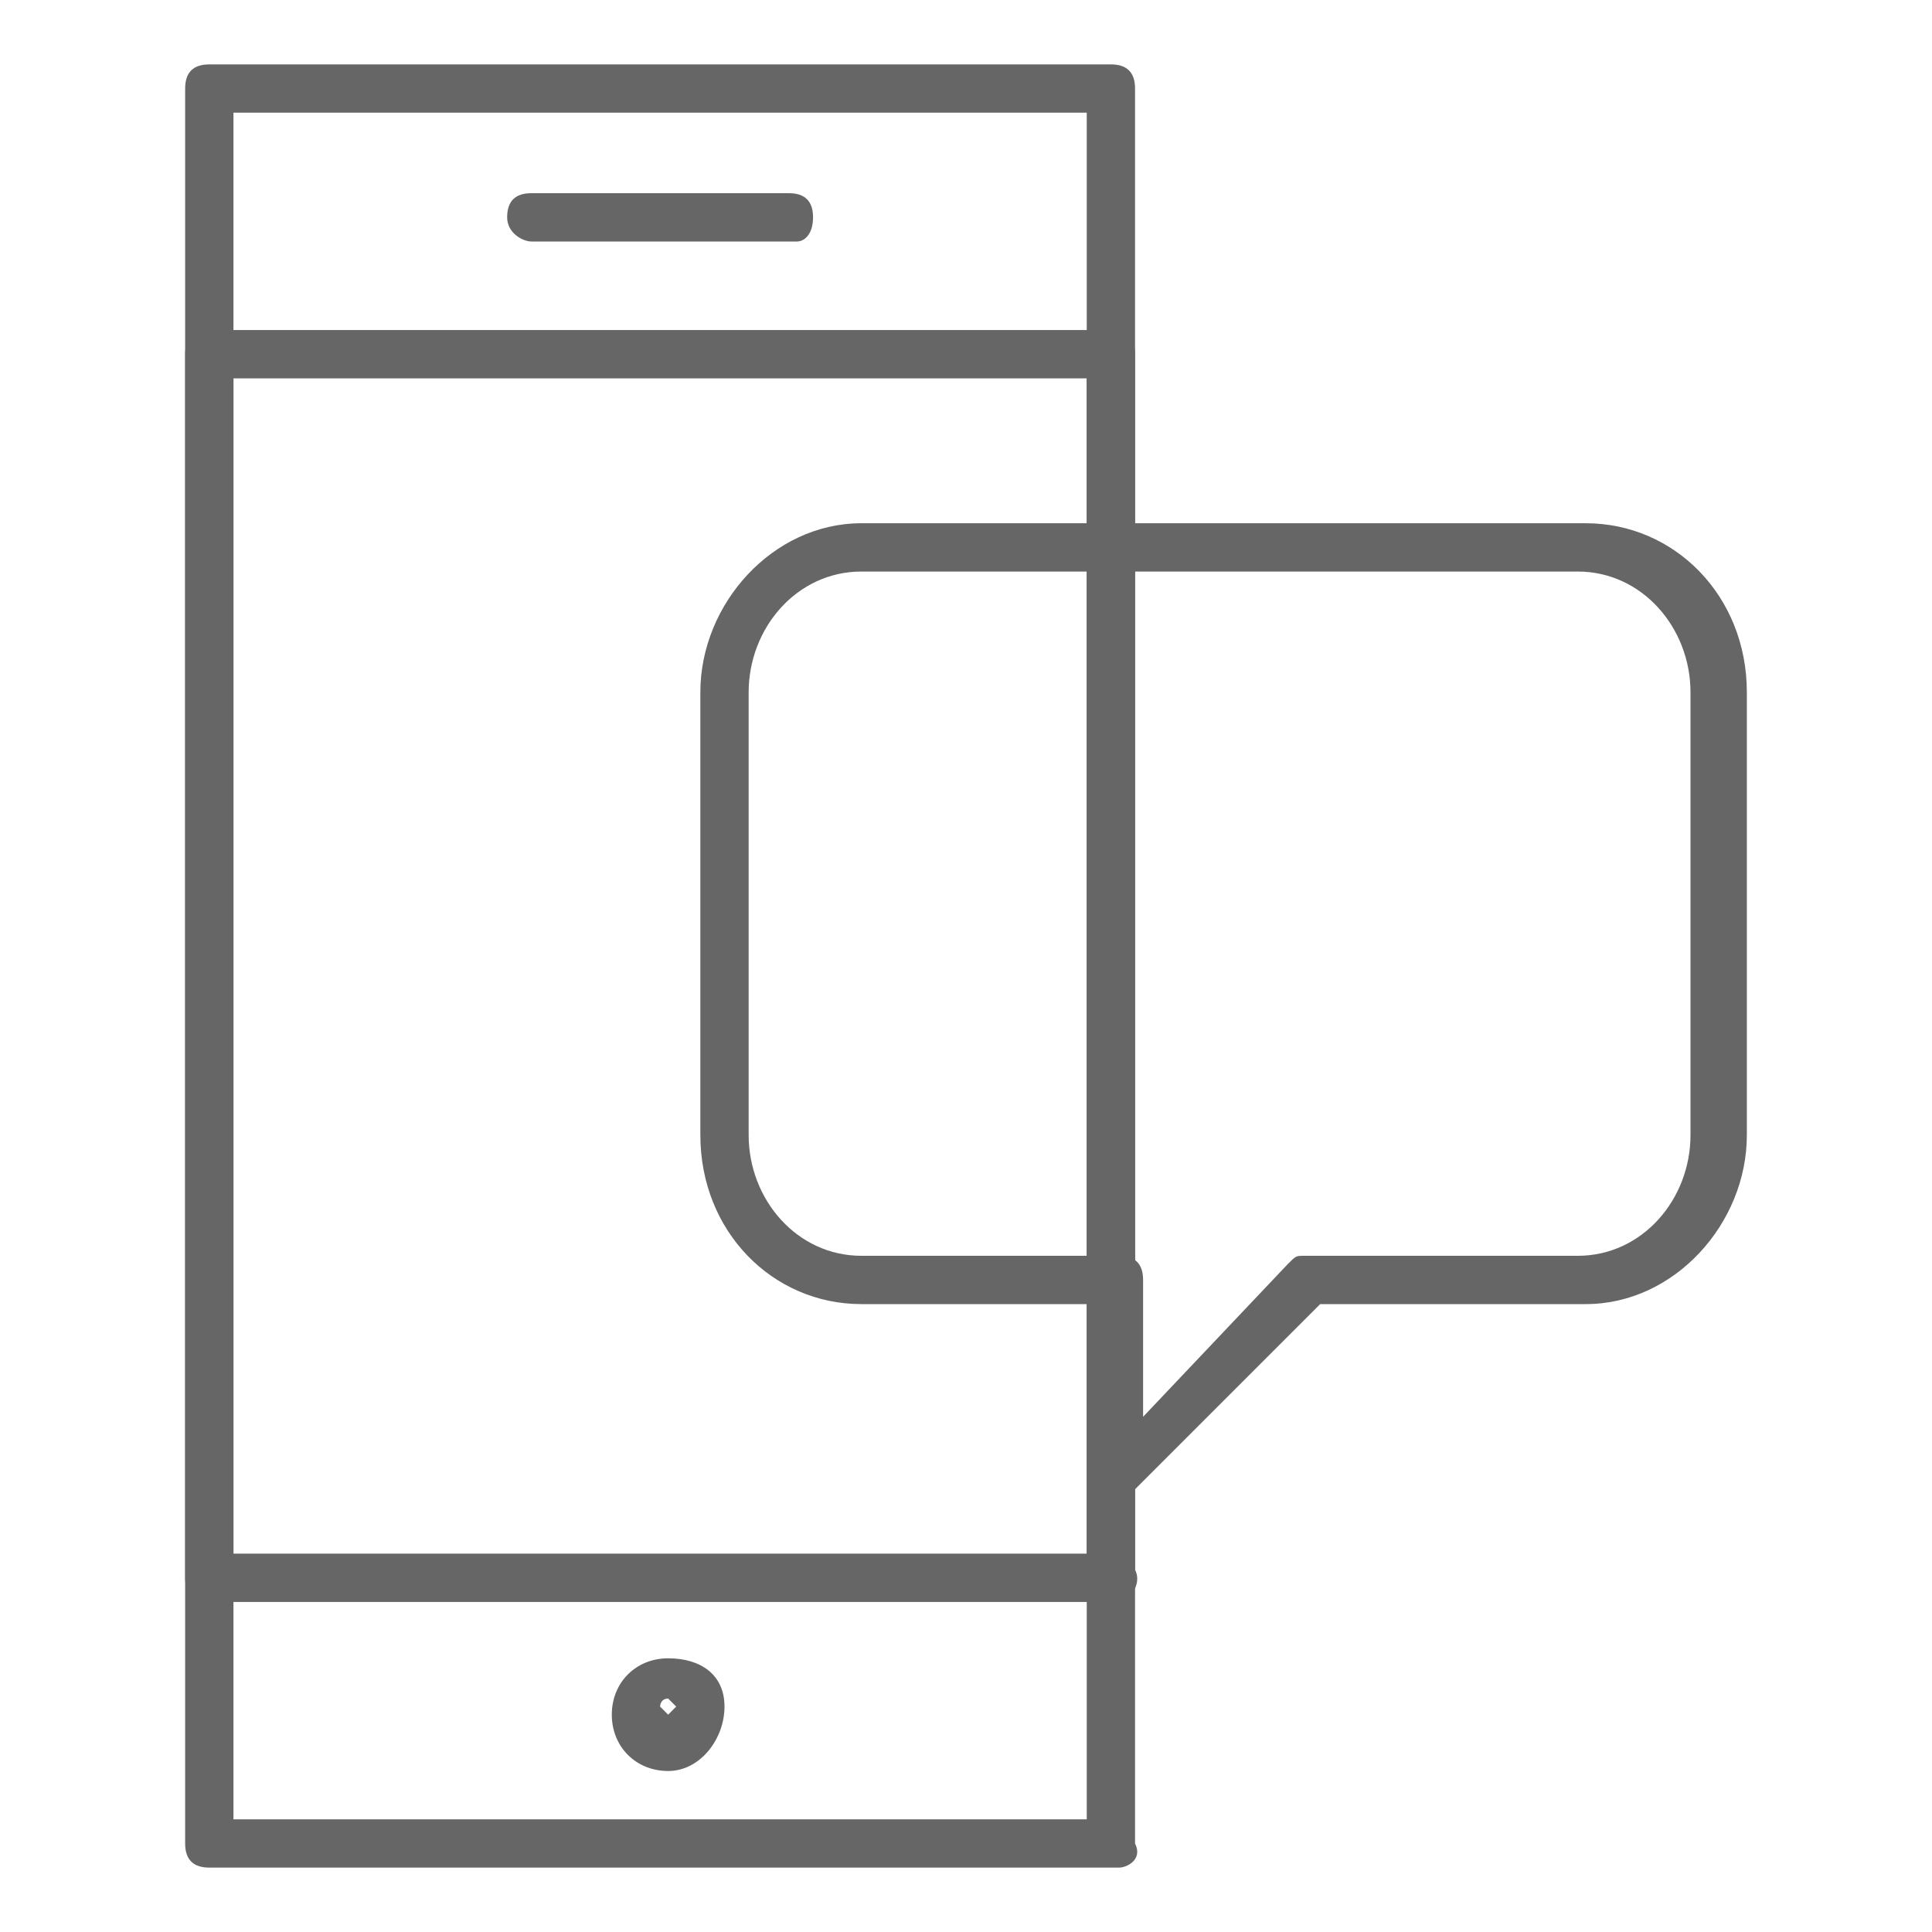
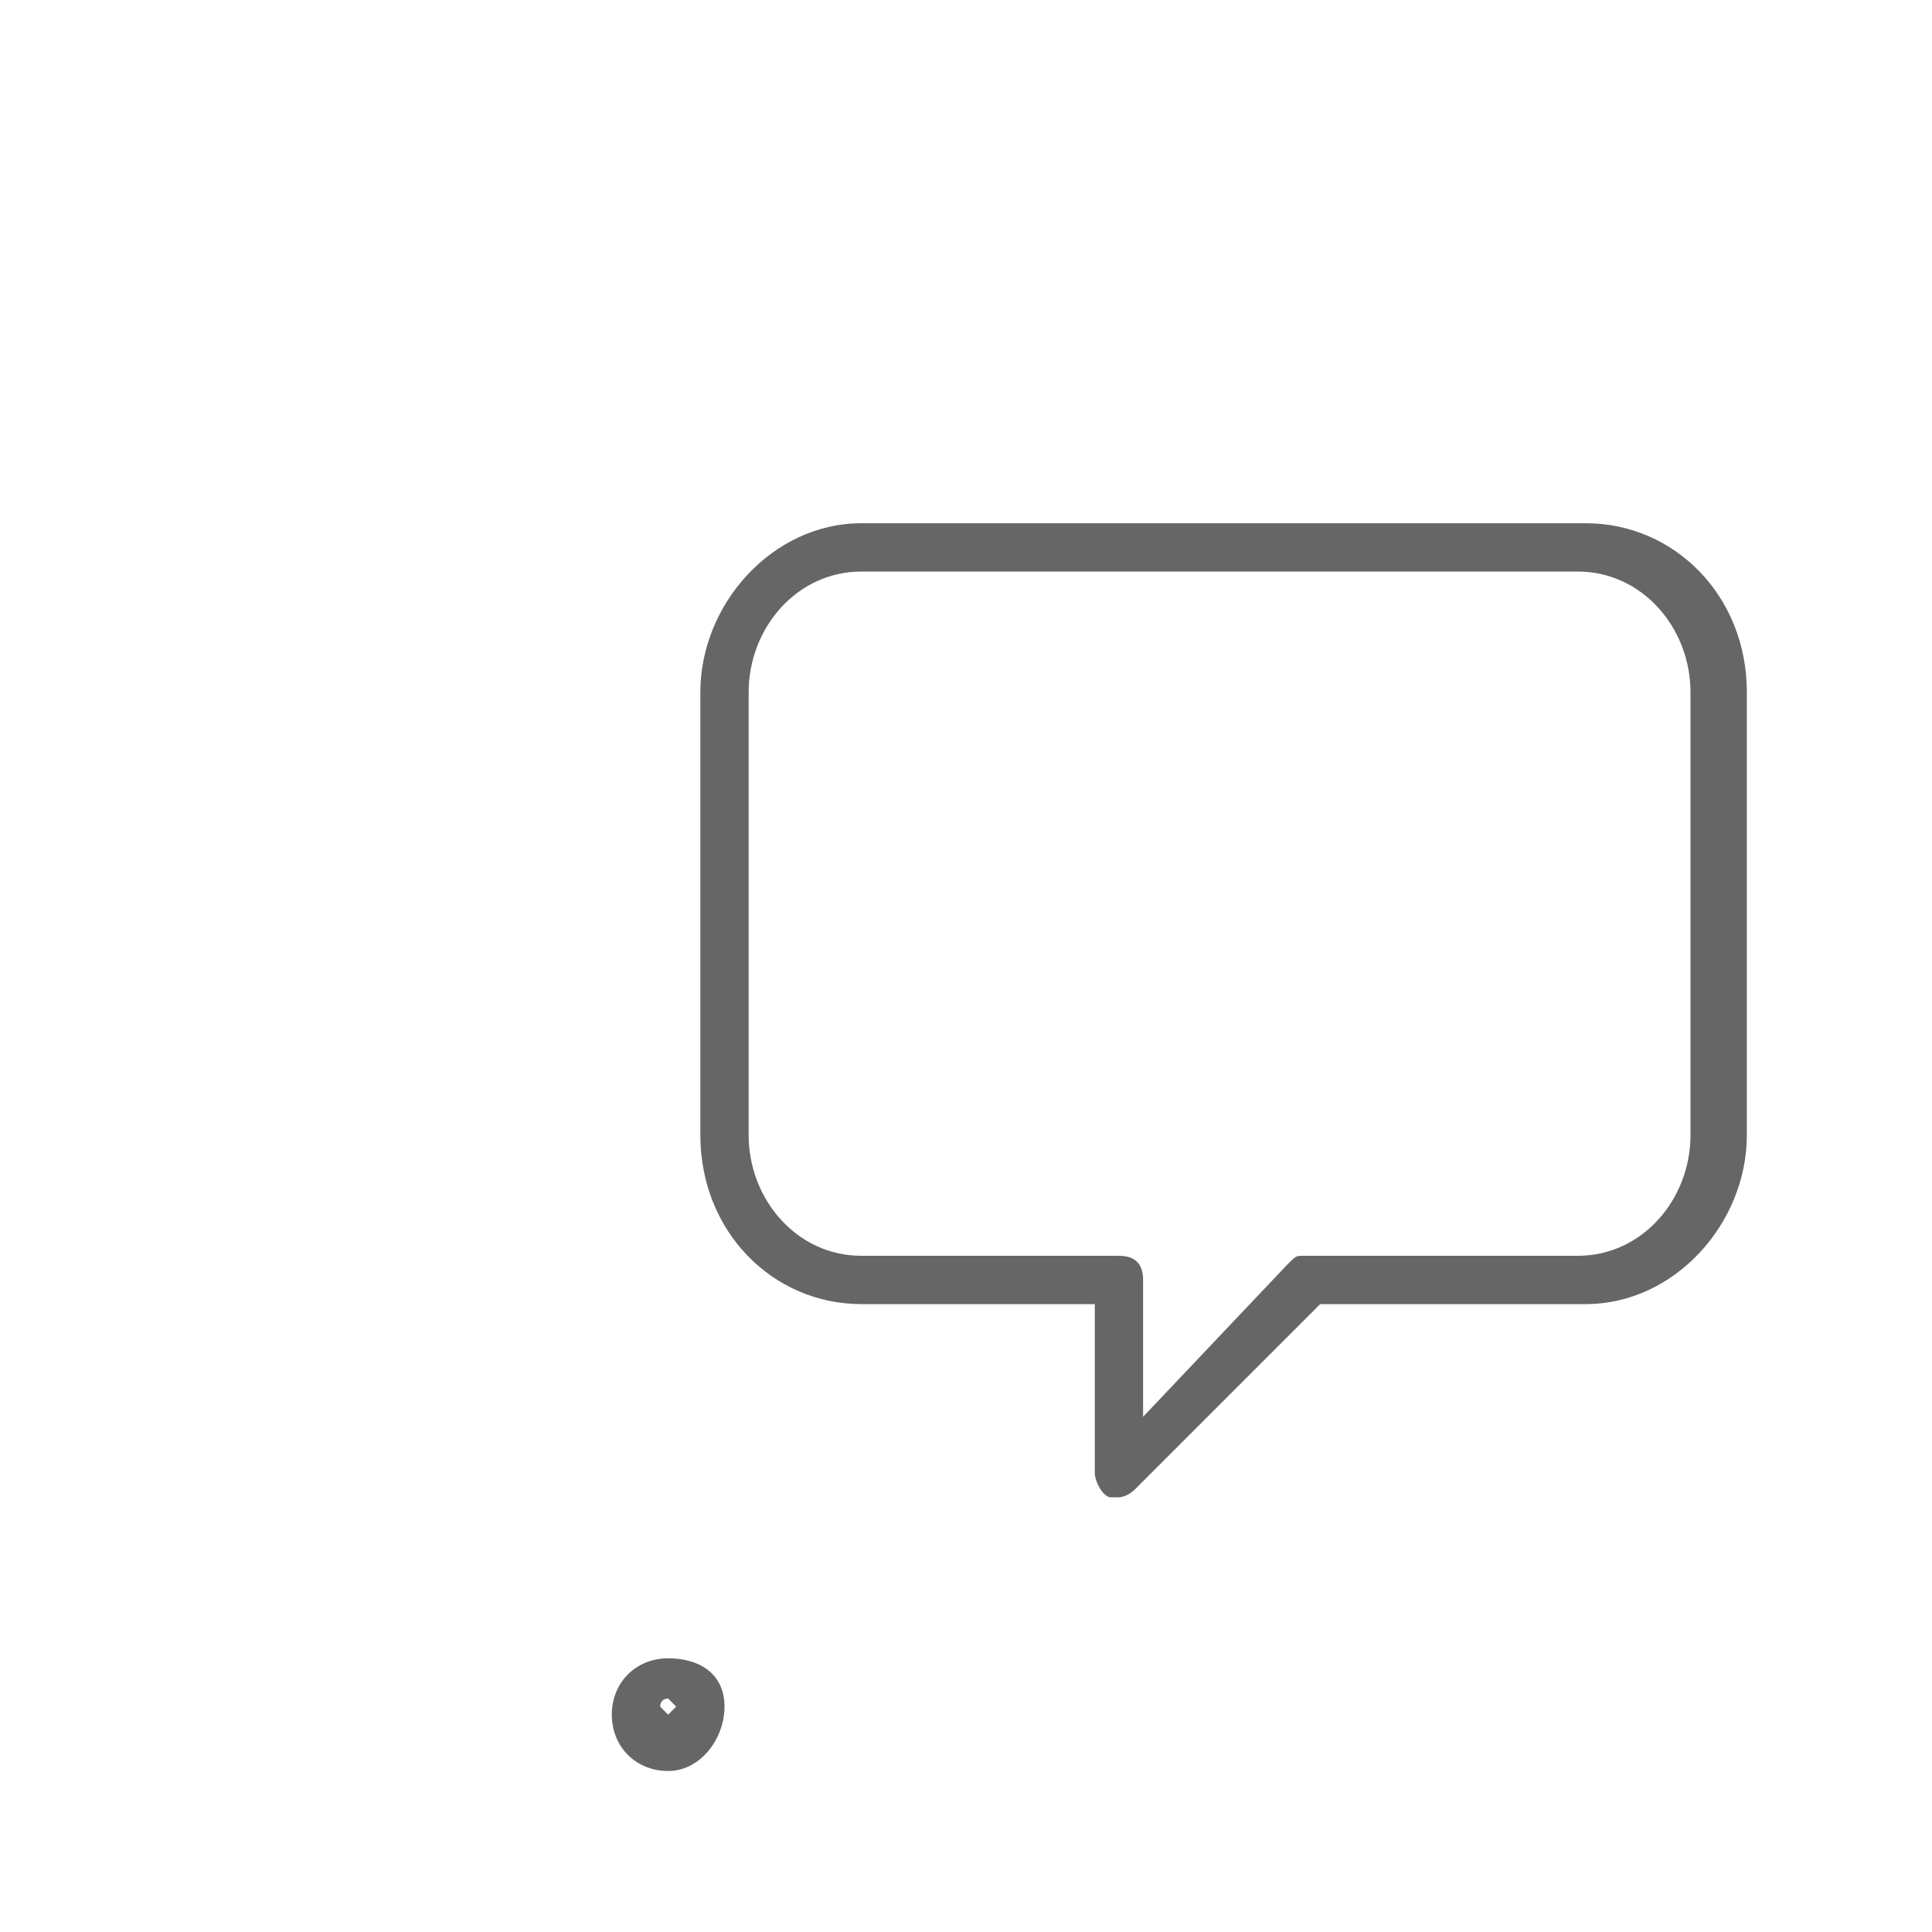
<svg xmlns="http://www.w3.org/2000/svg" version="1.1" id="Layer_1" x="0px" y="0px" viewBox="0 0 24 24" style="enable-background:new 0 0 24 24;" xml:space="preserve">
  <style type="text/css">
	.st0{fill-rule:evenodd;clip-rule:evenodd;fill:#666666;}
	.st1{fill:#666666;}
</style>
  <g>
    <g>
      <path class="st1" d="M13.9,18.6c0,0-0.1,0-0.1,0c-0.1,0-0.2-0.2-0.2-0.3v-2.1h-2.9c-1.1,0-2-0.9-2-2.1V8.6c0-1.1,0.9-2.1,2-2.1h9    c1.1,0,2,0.9,2,2.1v5.5c0,1.1-0.9,2.1-2,2.1h-3.3l-2.3,2.3C14,18.6,13.9,18.6,13.9,18.6z M10.7,7.1c-0.8,0-1.4,0.7-1.4,1.5v5.5    c0,0.8,0.6,1.5,1.4,1.5h3.2c0.2,0,0.3,0.1,0.3,0.3v1.7l1.8-1.9c0.1-0.1,0.1-0.1,0.2-0.1h3.4c0.8,0,1.4-0.7,1.4-1.5V8.6    c0-0.8-0.6-1.5-1.4-1.5H10.7z" />
    </g>
    <g>
-       <path class="st1" d="M13.9,23.2H2.6c-0.2,0-0.3-0.1-0.3-0.3V1.1c0-0.2,0.1-0.3,0.3-0.3h11.2c0.2,0,0.3,0.1,0.3,0.3v21.8    C14.2,23.1,14,23.2,13.9,23.2z M2.9,22.6h10.6V1.4H2.9V22.6z" />
-     </g>
+       </g>
    <g>
-       <path class="st1" d="M13.9,19.9H2.6c-0.2,0-0.3-0.1-0.3-0.3V4.4c0-0.2,0.1-0.3,0.3-0.3h11.2c0.2,0,0.3,0.1,0.3,0.3v15.1    C14.2,19.7,14,19.9,13.9,19.9z M2.9,19.3h10.6V4.7H2.9V19.3z" />
-     </g>
+       </g>
    <g>
      <path class="st1" d="M8.3,22c-0.4,0-0.7-0.3-0.7-0.7c0-0.4,0.3-0.7,0.7-0.7S9,20.8,9,21.2C9,21.6,8.7,22,8.3,22z M8.3,21.1    c-0.1,0-0.1,0.1-0.1,0.1s0.1,0.1,0.1,0.1s0.1-0.1,0.1-0.1S8.3,21.1,8.3,21.1z" />
    </g>
    <g>
-       <path class="st1" d="M9.9,3H6.6C6.5,3,6.3,2.9,6.3,2.7s0.1-0.3,0.3-0.3h3.2c0.2,0,0.3,0.1,0.3,0.3S10,3,9.9,3z" />
-     </g>
+       </g>
  </g>
</svg>